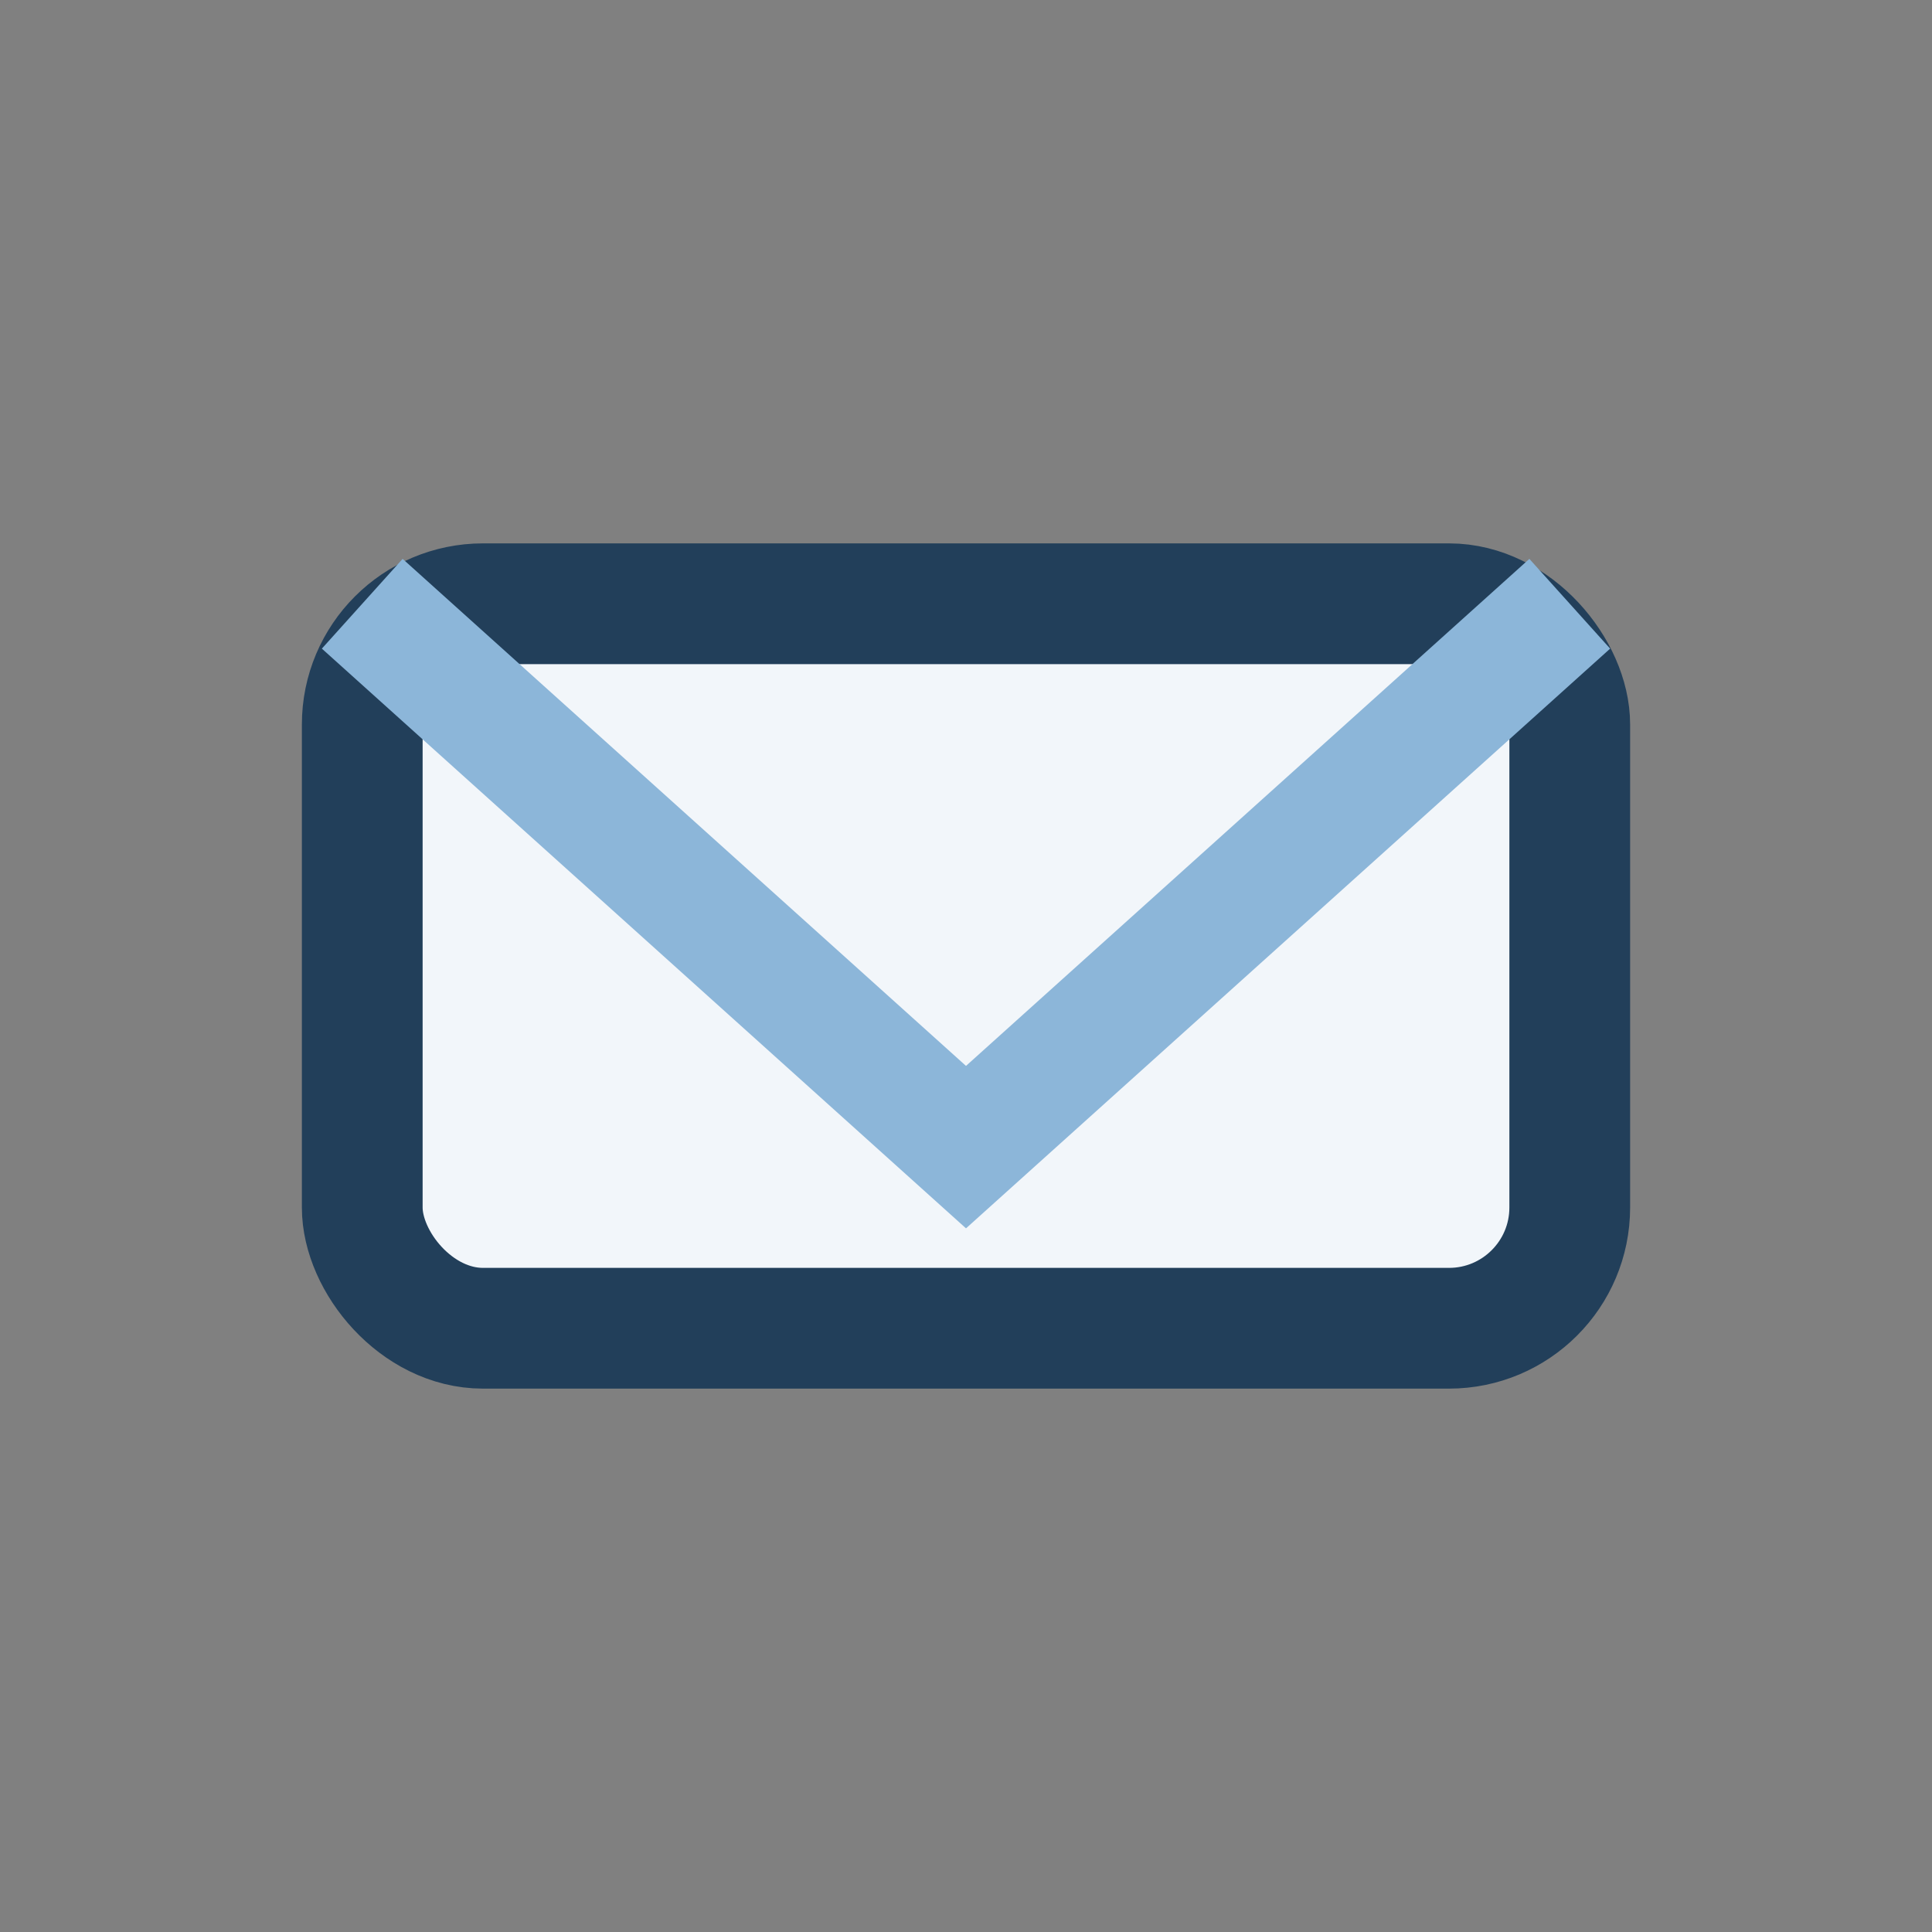
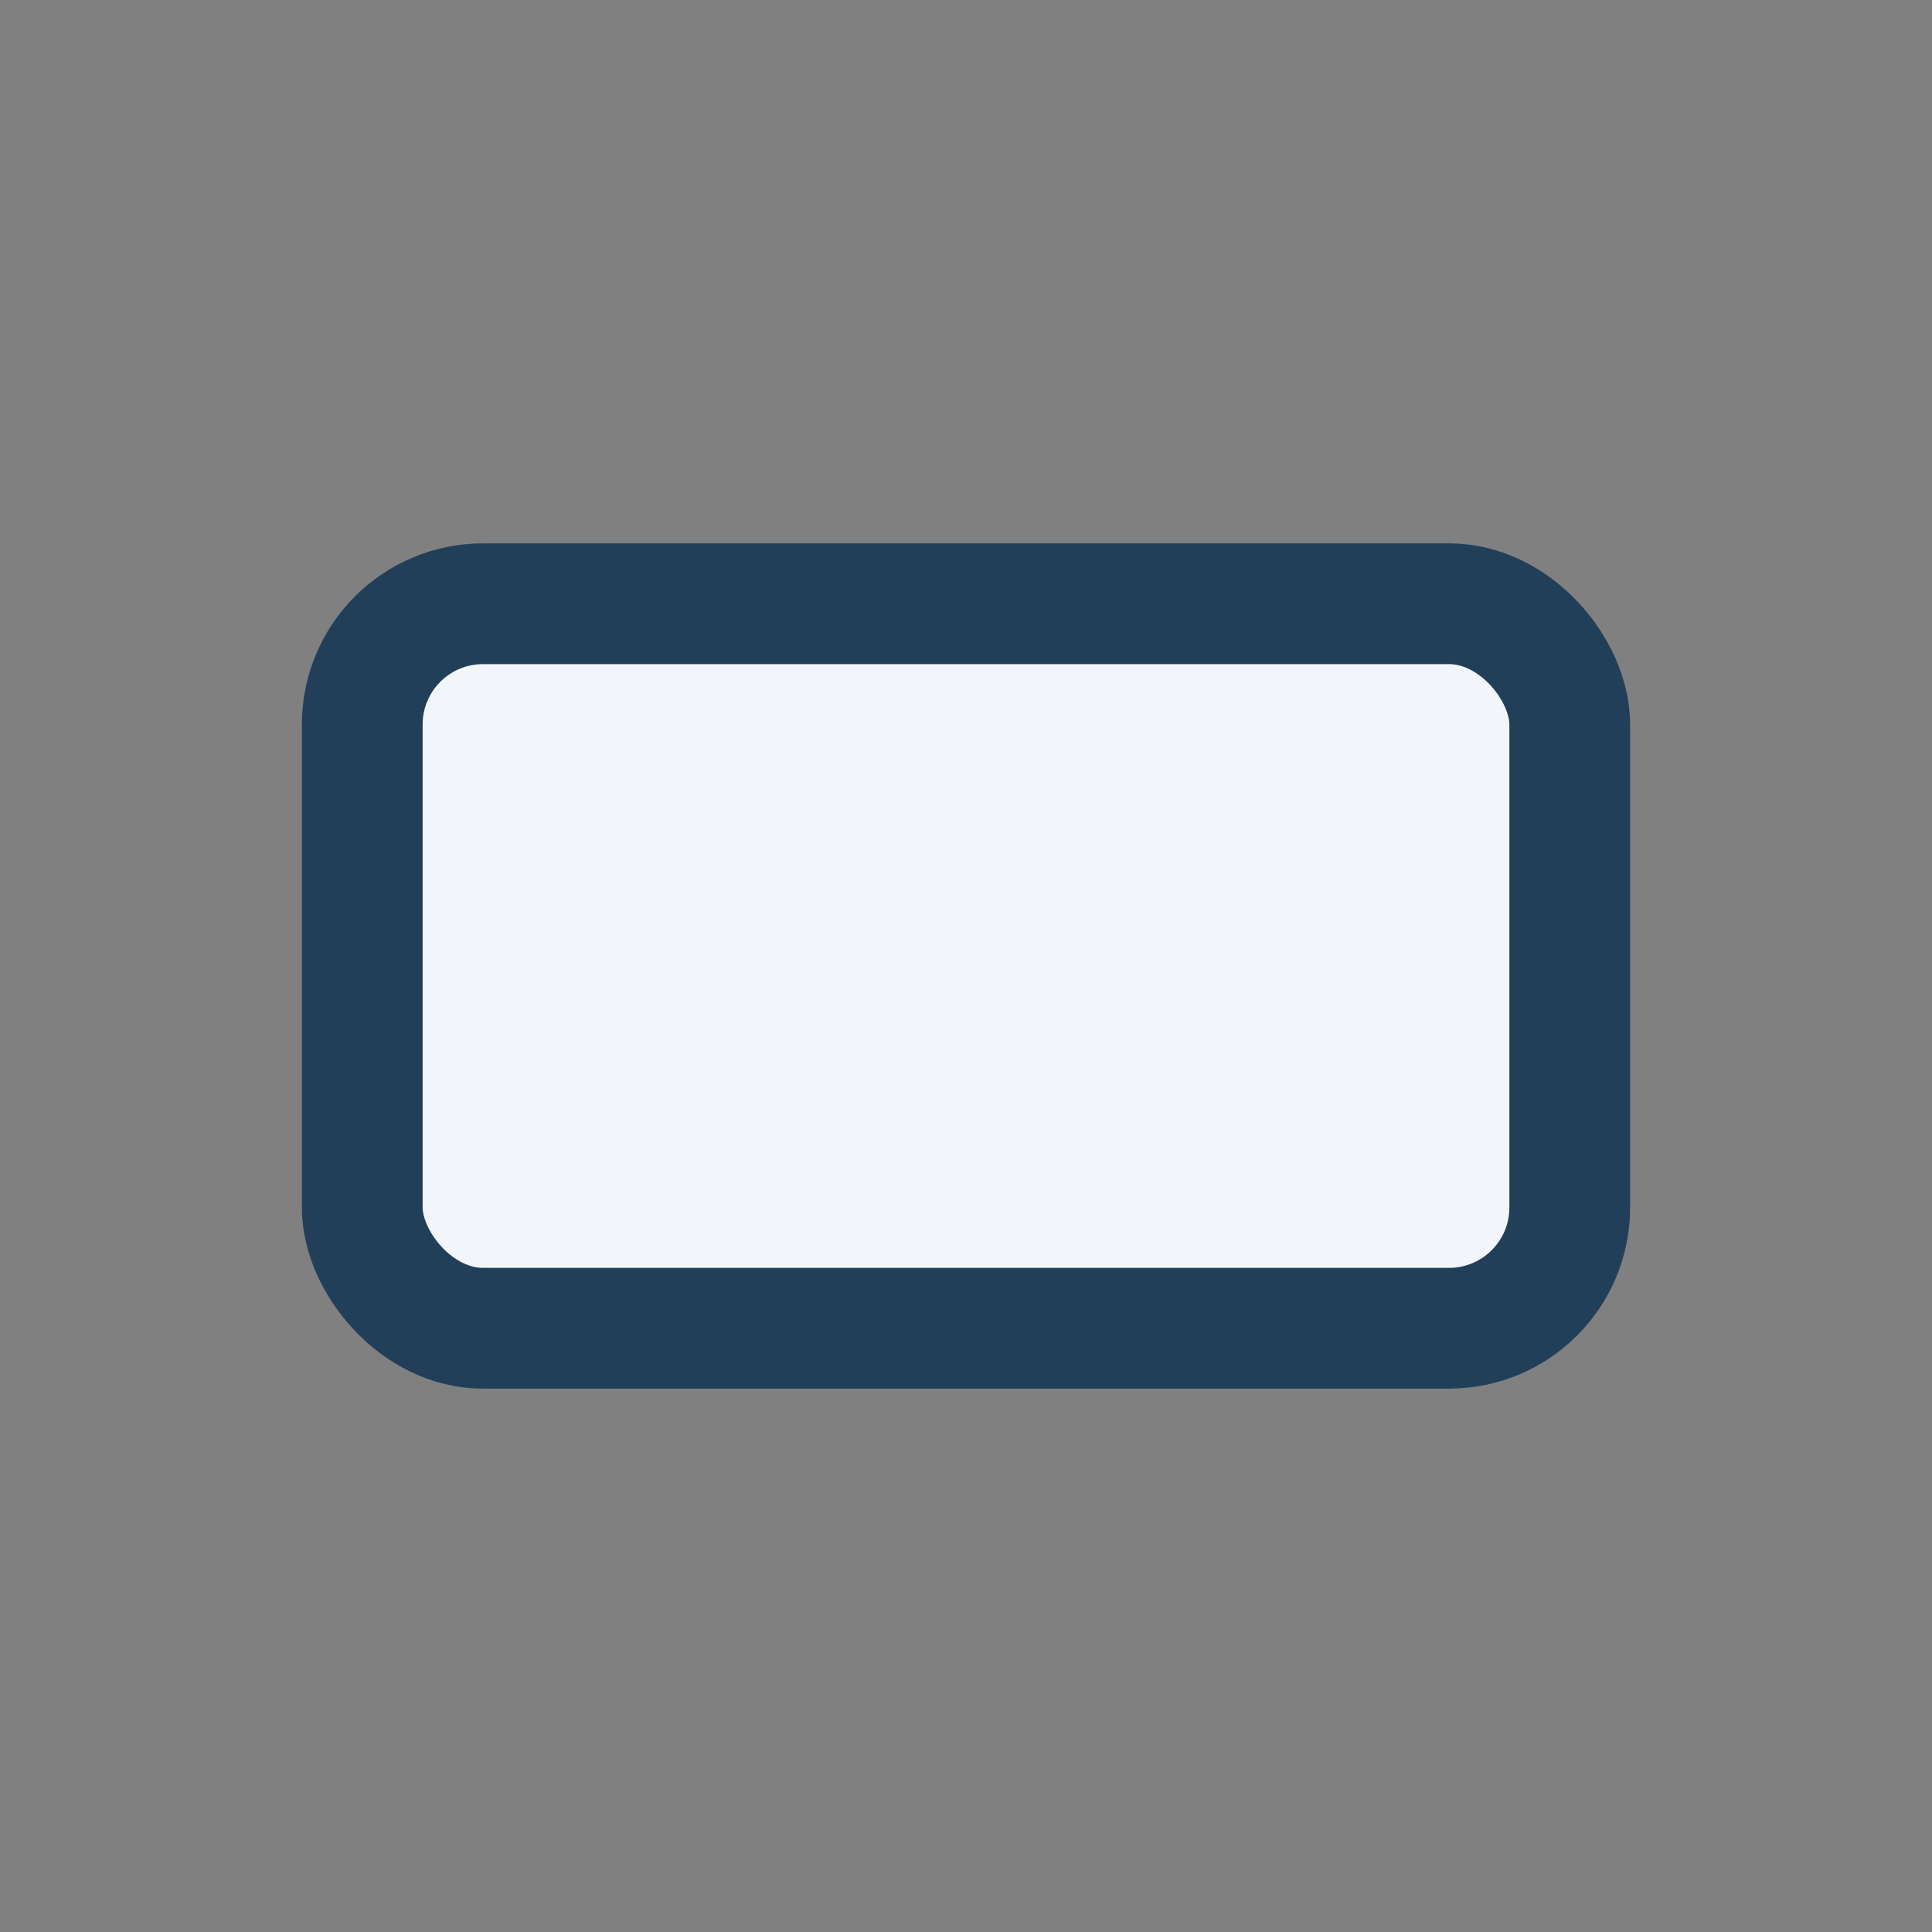
<svg xmlns="http://www.w3.org/2000/svg" width="32" height="32" viewBox="0 0 32 32">
  <rect x="0" y="0" width="32" height="32" fill="#808080" stroke="none" />
  <rect x="6" y="10" width="20" height="12" rx="2" fill="#F2F6FA" stroke="#223F5A" stroke-width="2" />
-   <path d="M6 10l10 9 10-9" fill="none" stroke="#8CB6D9" stroke-width="2" />
</svg>